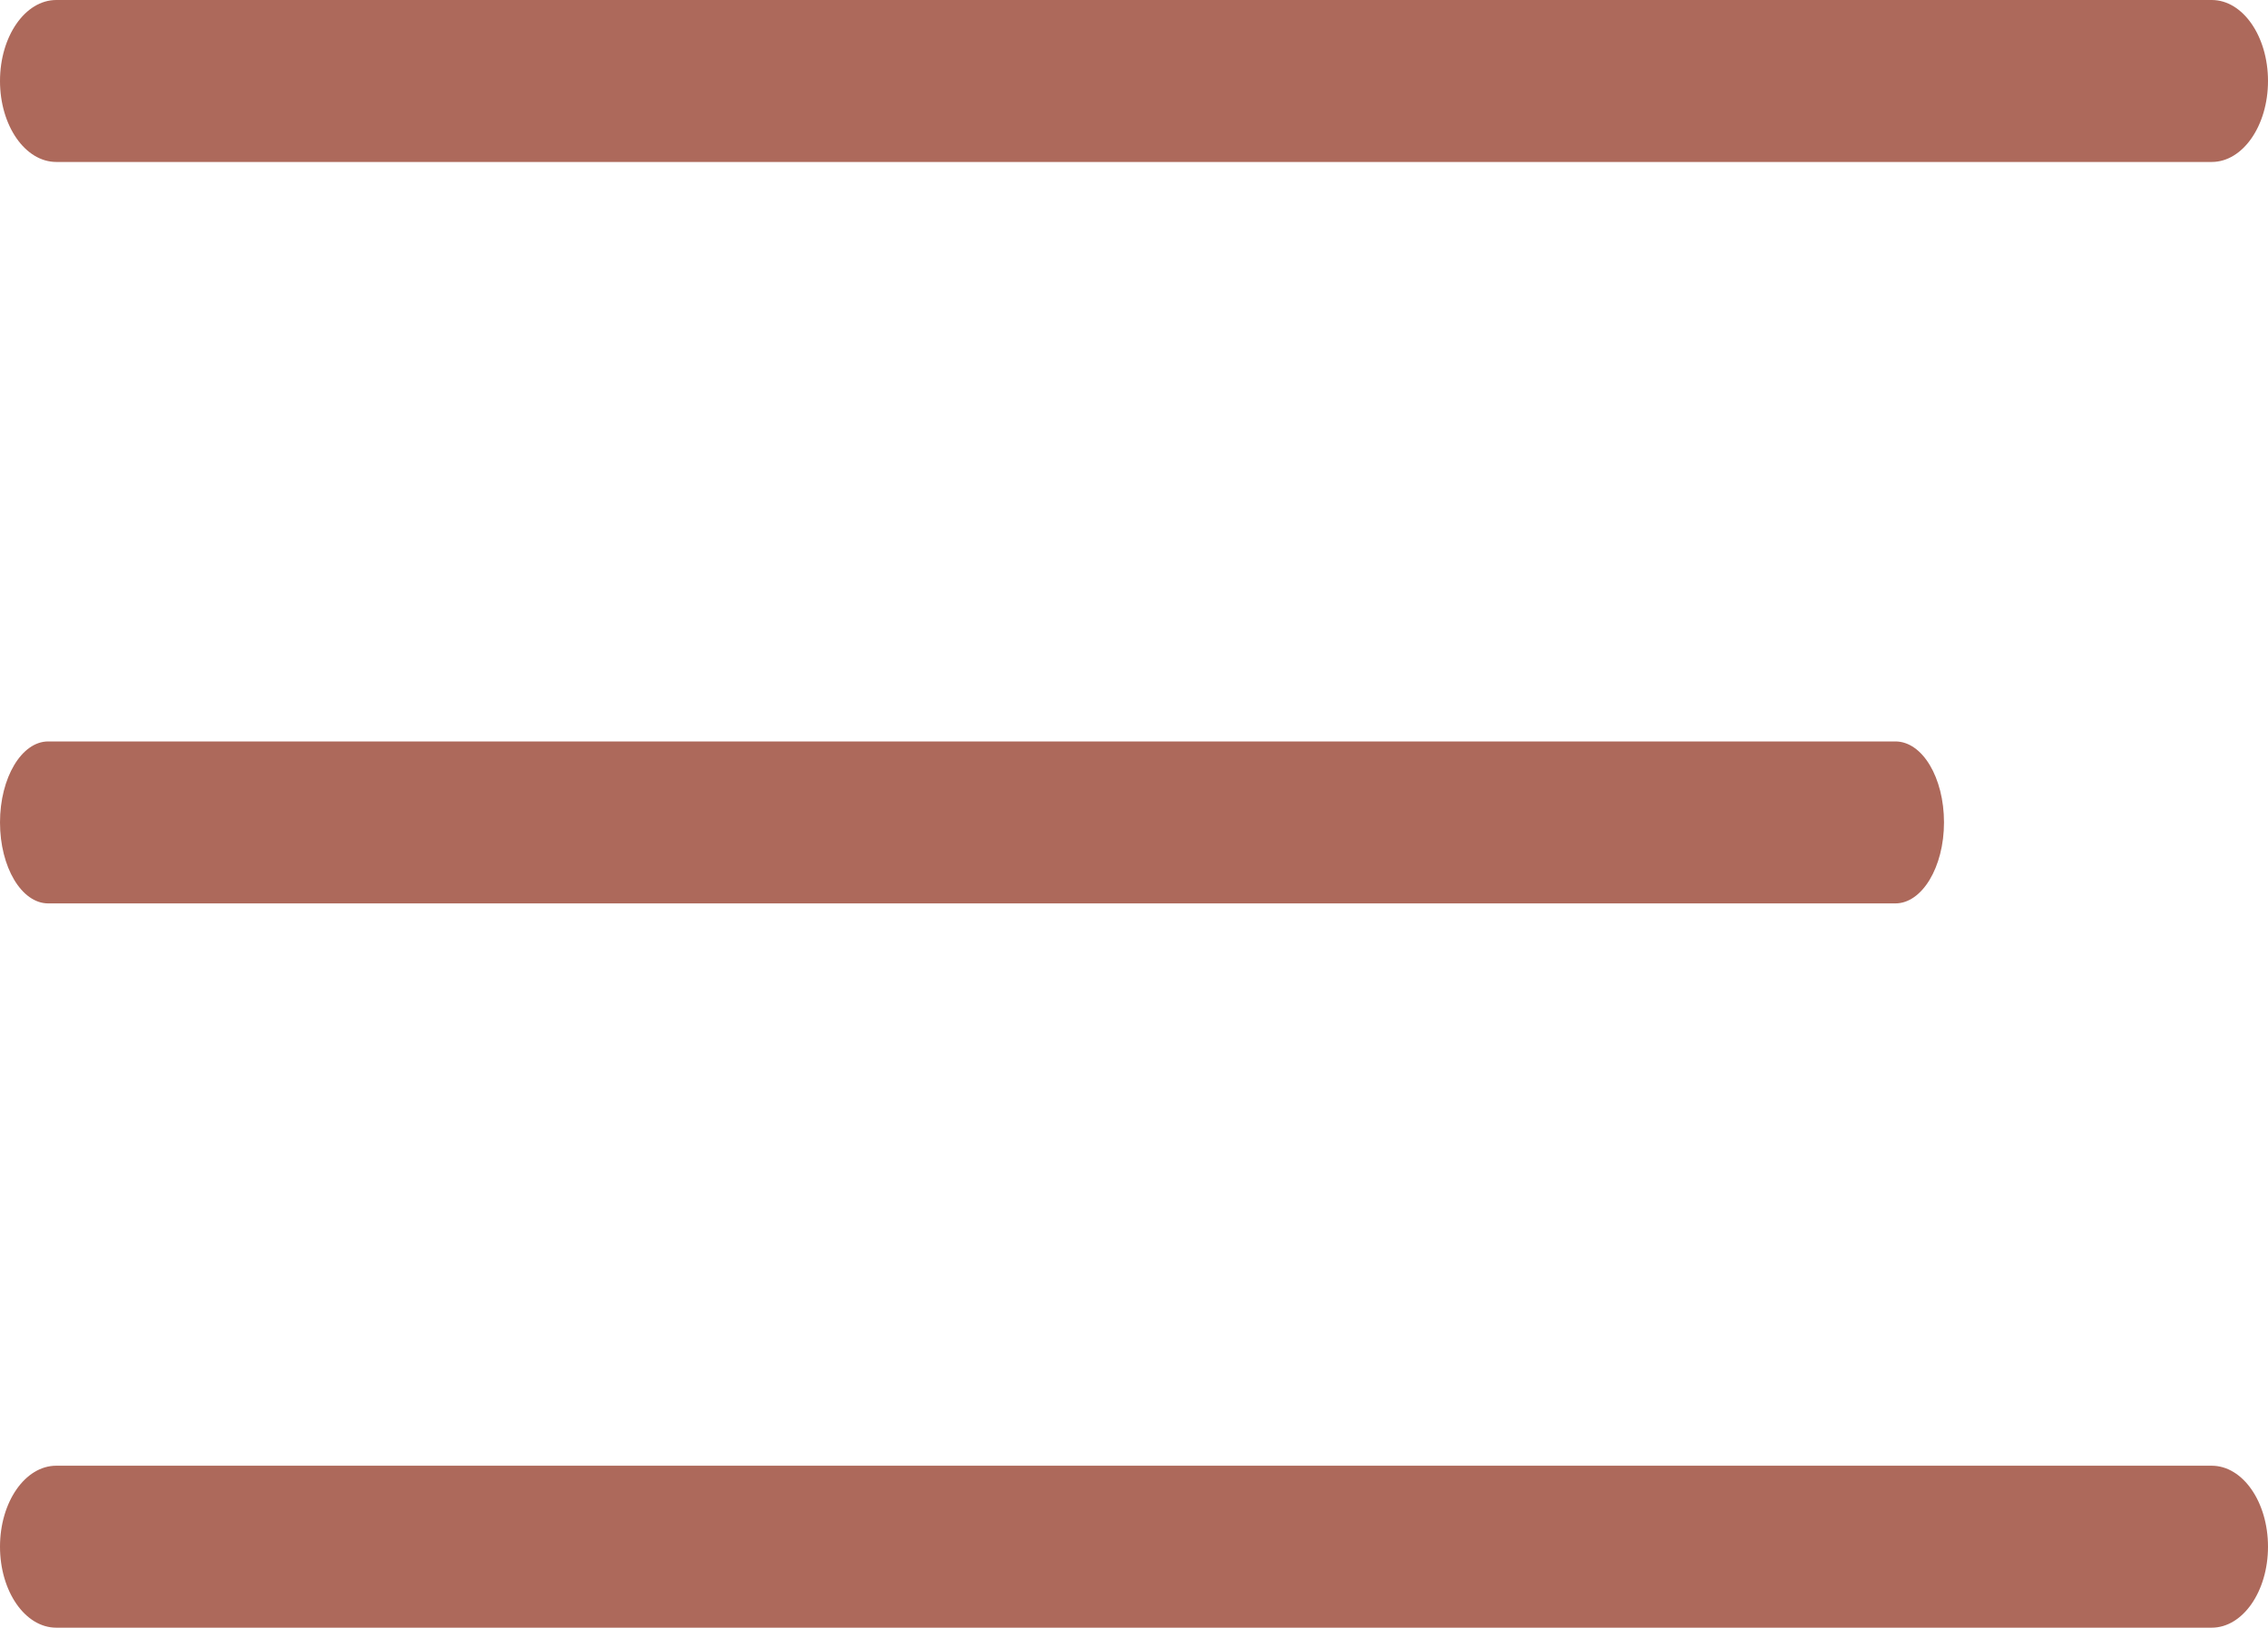
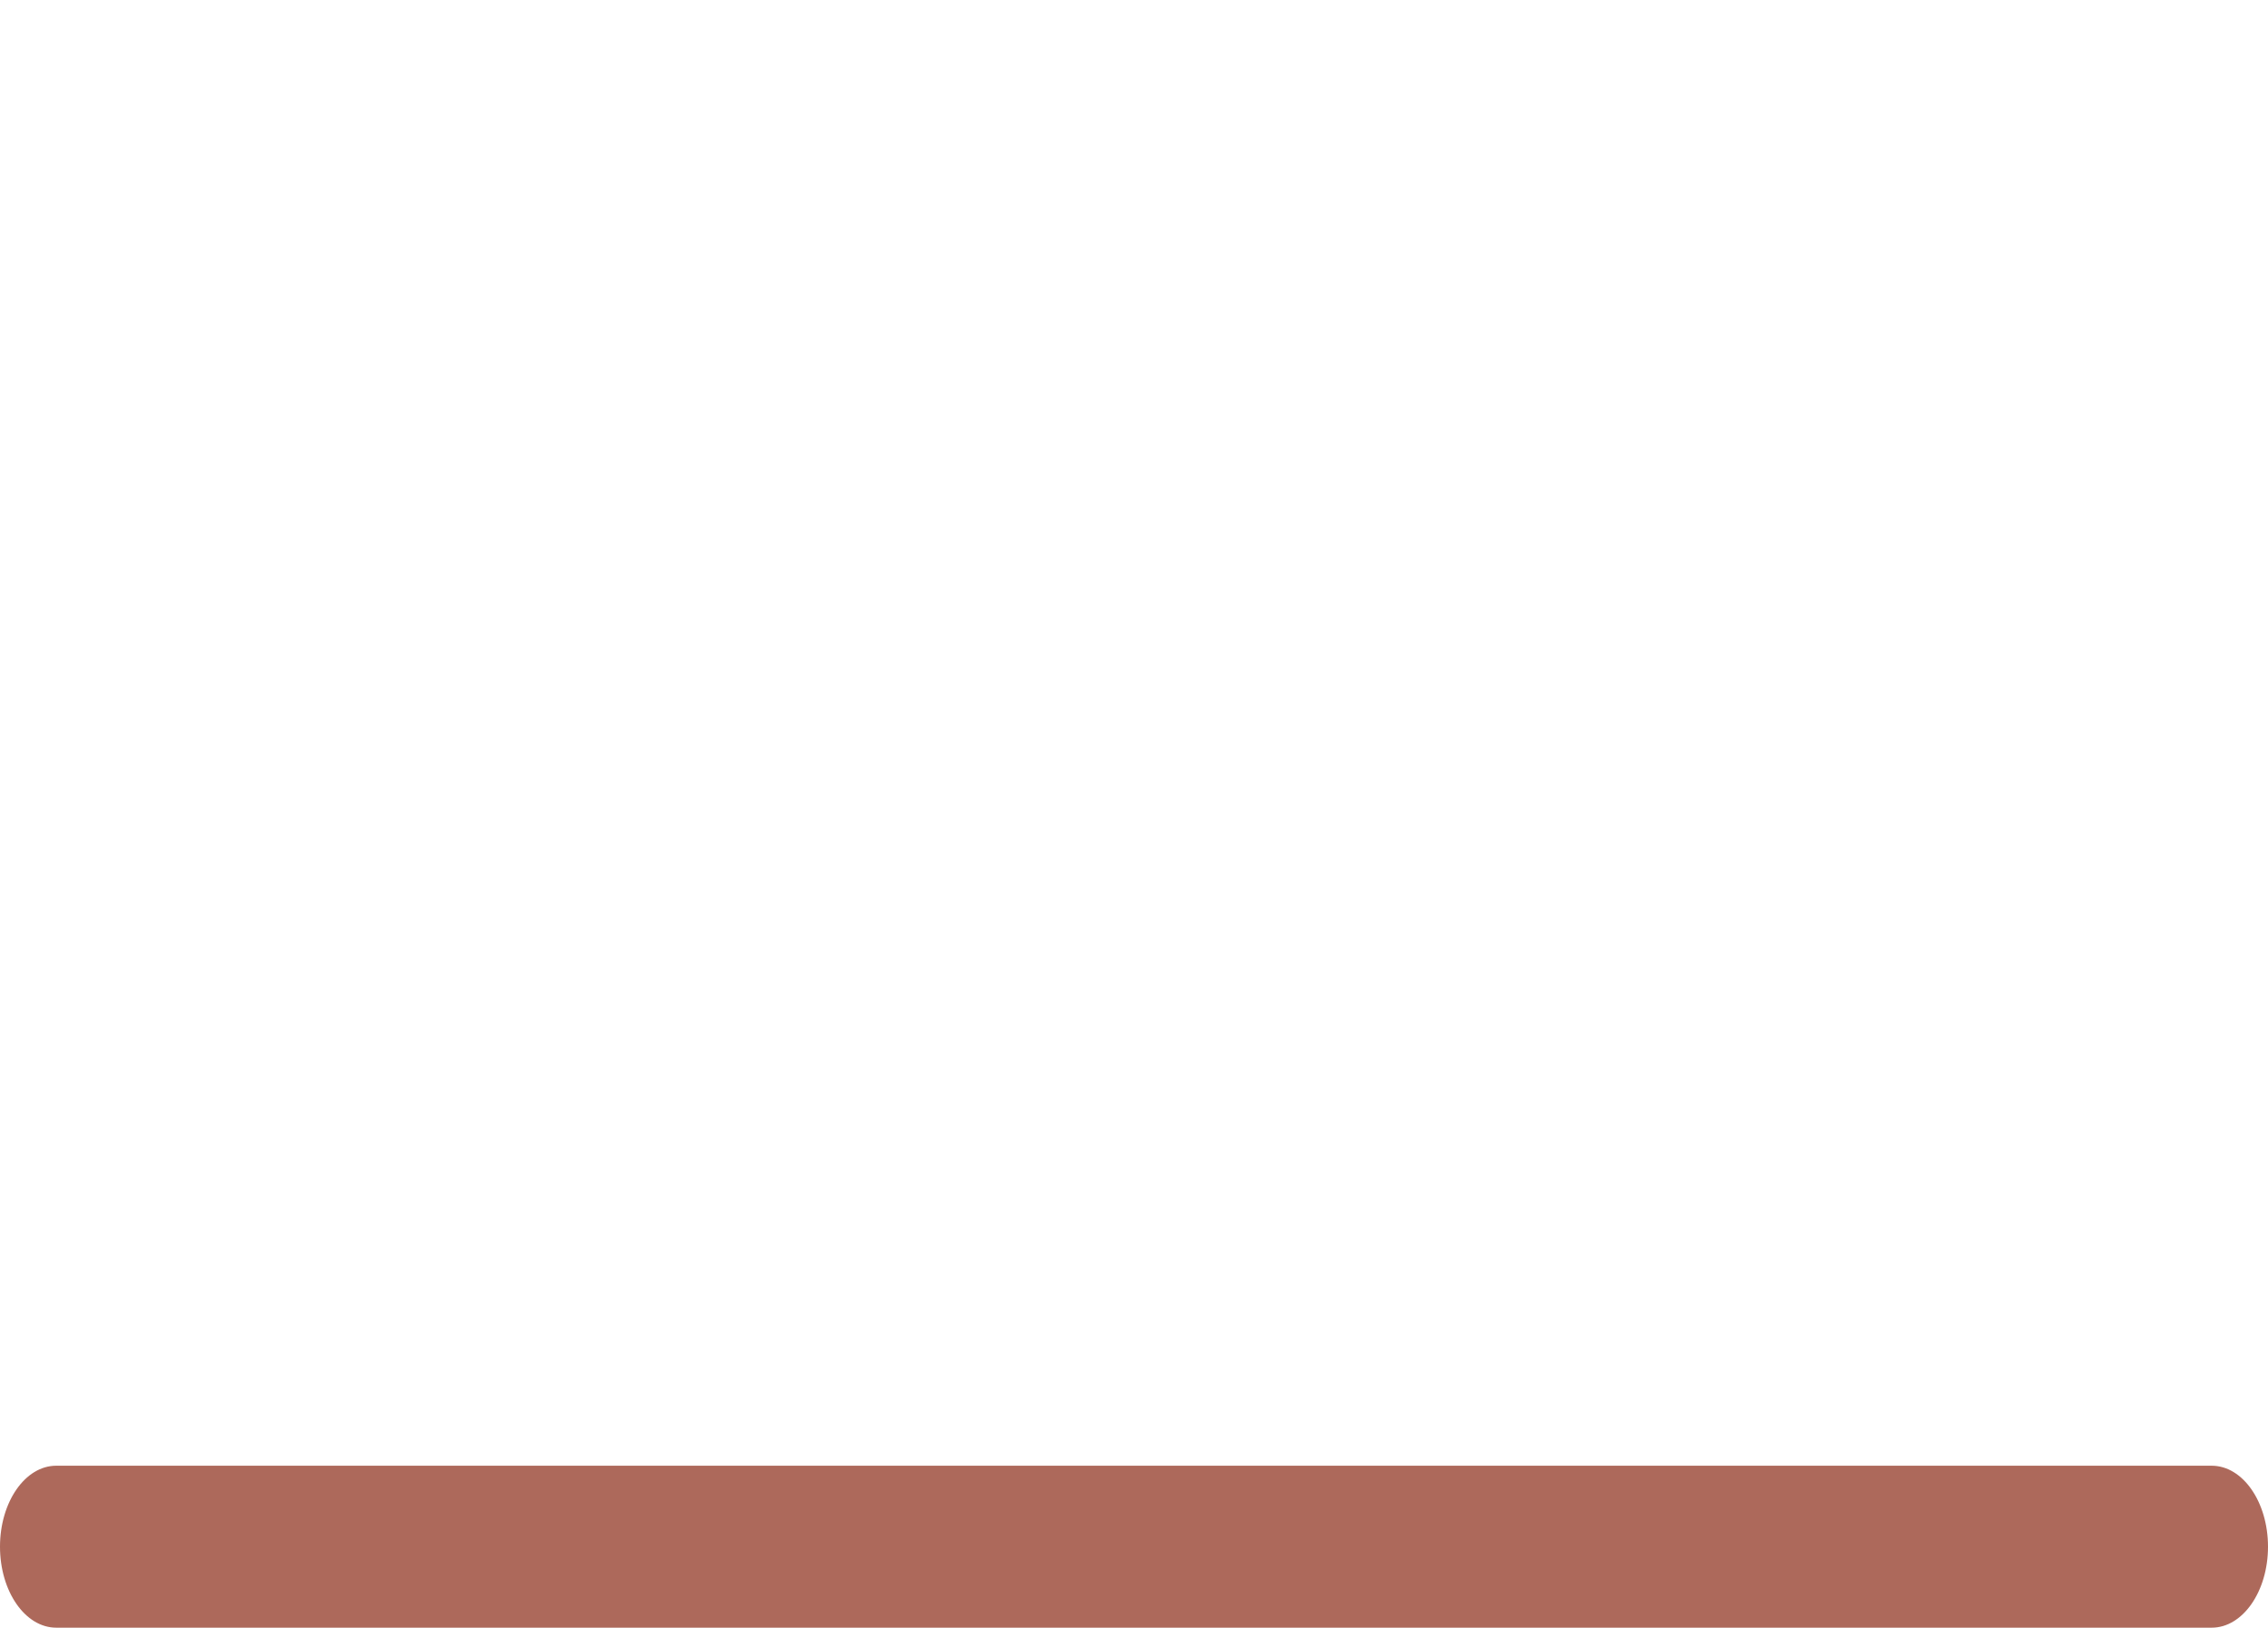
<svg xmlns="http://www.w3.org/2000/svg" width="28" height="20.102" viewBox="0 0 28 20.102">
  <g id="Menu_Icon" data-name="Menu Icon" transform="translate(1710 1045.469)">
-     <path id="Path_490" data-name="Path 490" d="M.695,2H27.306C27.689,2,28,1.552,28,1s-.311-1-.694-1H.695C.311,0,0,.448,0,1S.311,2,.695,2" transform="translate(-1710 -1045.469)" fill="#ad695b" />
-     <path id="Path_491" data-name="Path 491" d="M23.4,9.156H.595c-.328,0-.595.448-.595,1s.266,1,.595,1H23.4c.329,0,.6-.448.6-1s-.266-1-.6-1" transform="translate(-1710 -1045.469)" fill="#ad695b" />
    <path id="Path_492" data-name="Path 492" d="M27.305,18.1H.694c-.383,0-.694.448-.694,1s.311,1,.694,1H27.305c.384,0,.695-.448.695-1s-.311-1-.695-1" transform="translate(-1710 -1045.469)" fill="#ad695b" />
  </g>
</svg>